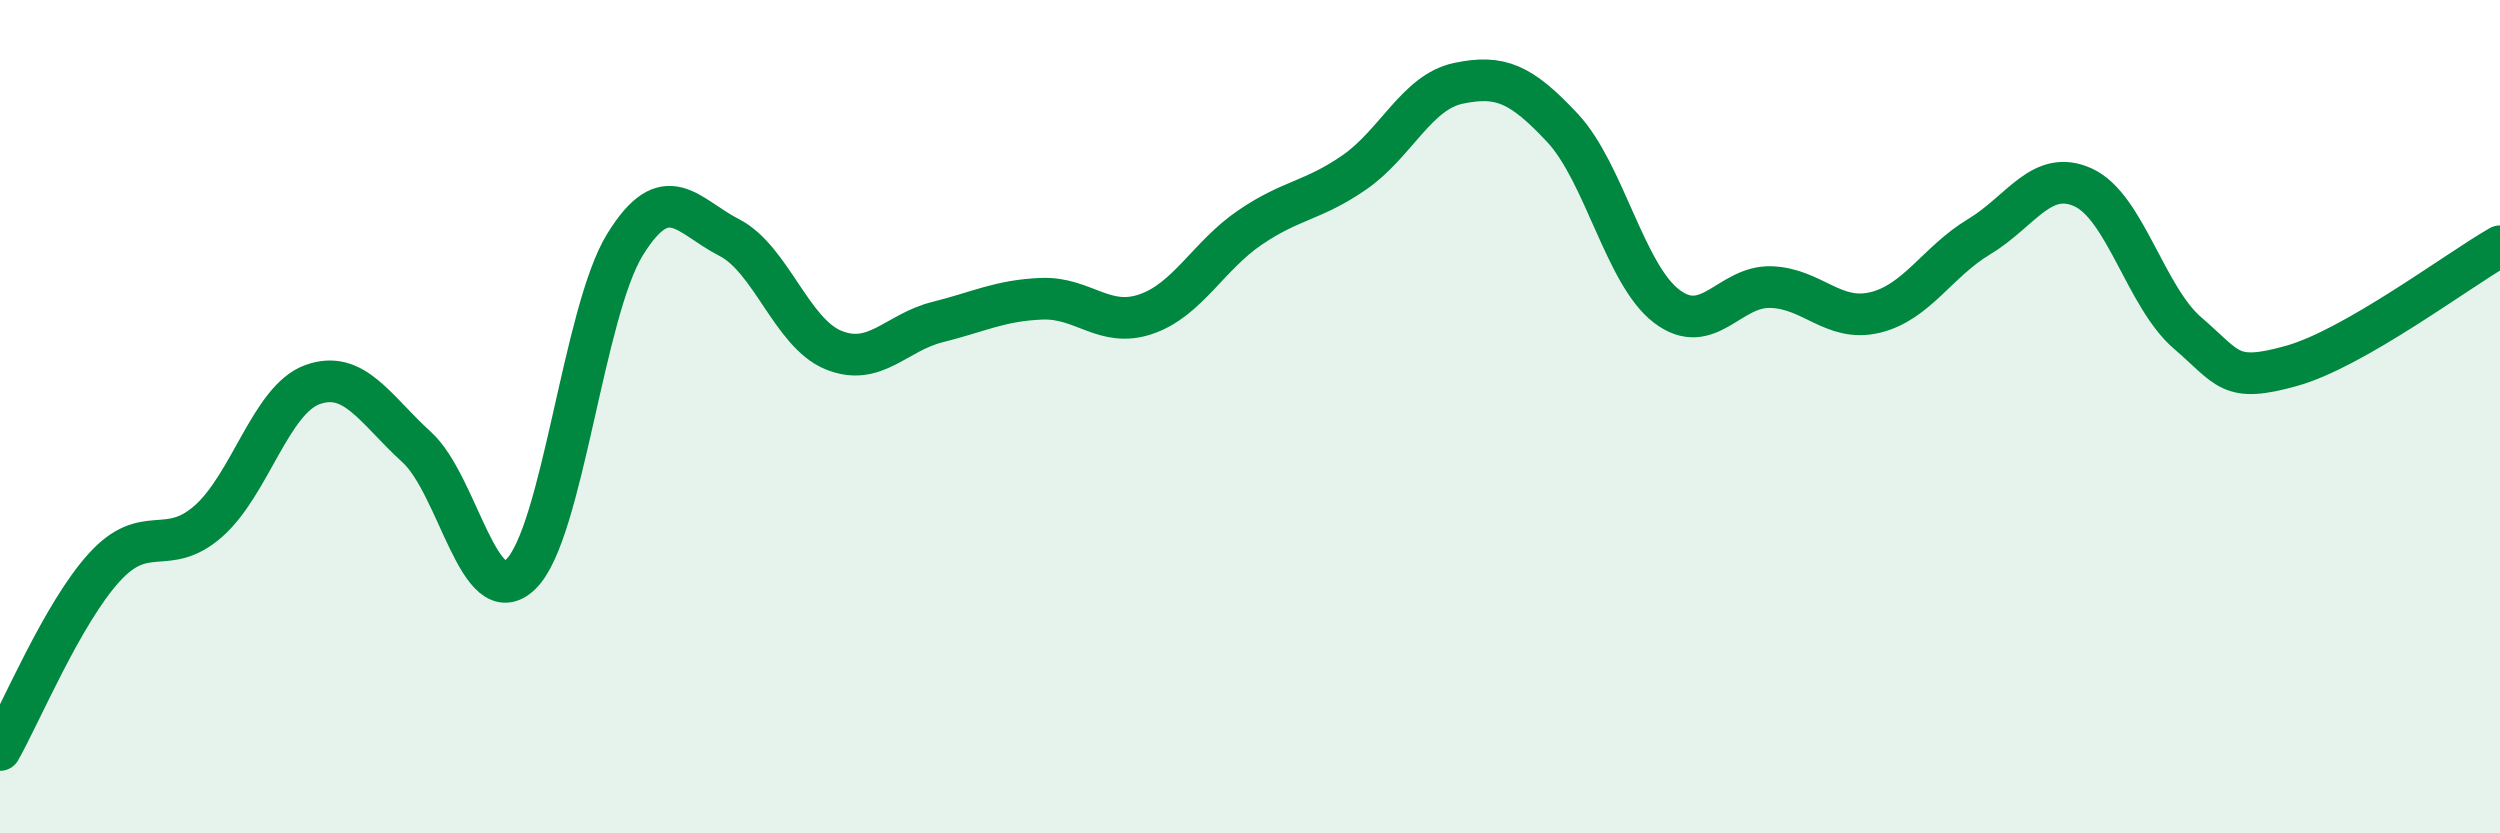
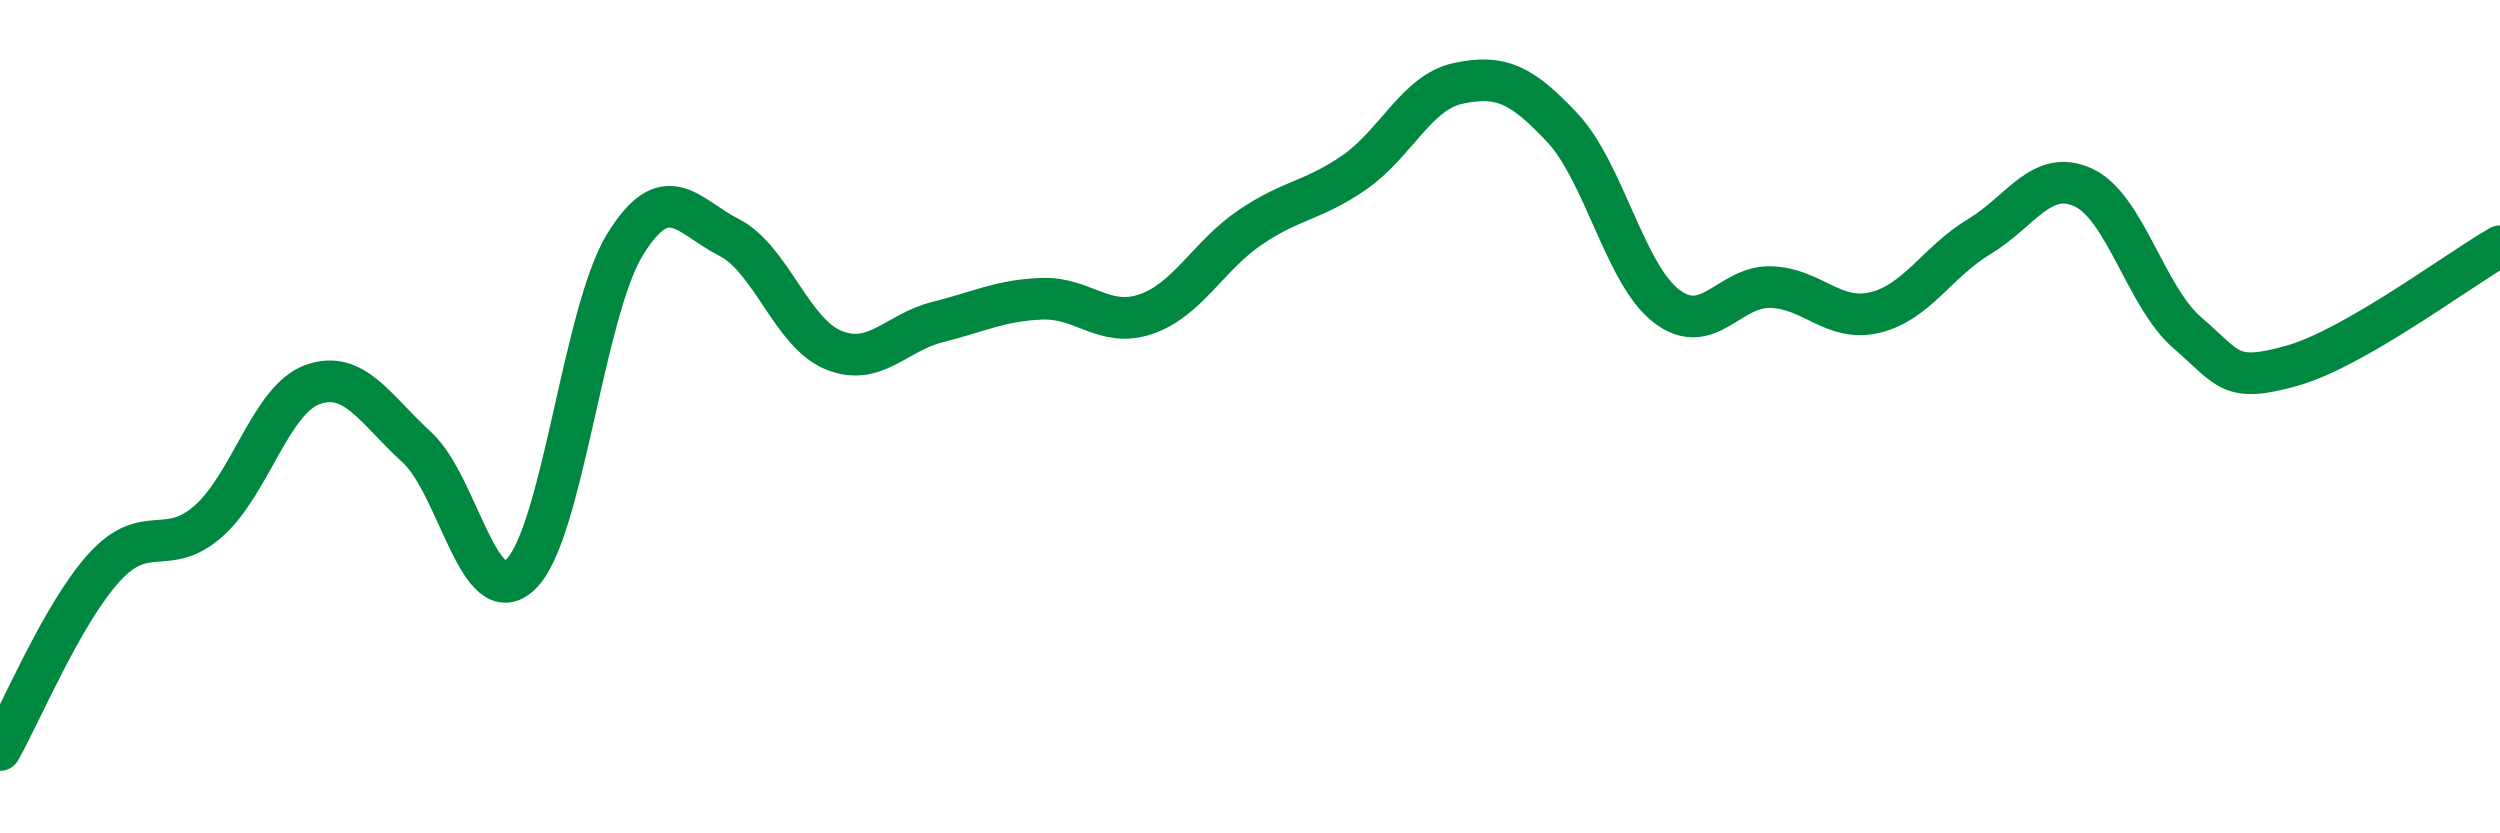
<svg xmlns="http://www.w3.org/2000/svg" width="60" height="20" viewBox="0 0 60 20">
-   <path d="M 0,18 C 0.5,17.12 1.5,14.72 2.5,13.62 C 3.5,12.52 4,13.39 5,12.51 C 6,11.63 6.5,9.59 7.5,9.23 C 8.5,8.87 9,9.82 10,10.73 C 11,11.64 11.5,14.75 12.5,13.78 C 13.5,12.81 14,7.49 15,5.87 C 16,4.25 16.5,5.19 17.5,5.7 C 18.5,6.21 19,7.99 20,8.4 C 21,8.81 21.5,7.98 22.5,7.73 C 23.5,7.48 24,7.21 25,7.17 C 26,7.13 26.5,7.88 27.5,7.54 C 28.5,7.2 29,6.14 30,5.46 C 31,4.78 31.5,4.83 32.5,4.14 C 33.5,3.45 34,2.21 35,2 C 36,1.79 36.5,2 37.5,3.07 C 38.5,4.14 39,6.59 40,7.35 C 41,8.11 41.5,6.86 42.5,6.89 C 43.5,6.92 44,7.74 45,7.5 C 46,7.26 46.5,6.28 47.5,5.68 C 48.5,5.08 49,4.04 50,4.5 C 51,4.96 51.5,7.13 52.5,7.99 C 53.5,8.85 53.5,9.2 55,8.78 C 56.5,8.36 59,6.48 60,5.91L60 20L0 20Z" fill="#008740" opacity="0.1" stroke-linecap="round" stroke-linejoin="round" />
  <path d="M 0,18 C 0.5,17.12 1.5,14.72 2.5,13.62 C 3.5,12.52 4,13.39 5,12.51 C 6,11.63 6.5,9.59 7.5,9.23 C 8.5,8.87 9,9.82 10,10.73 C 11,11.64 11.5,14.75 12.5,13.78 C 13.5,12.81 14,7.49 15,5.87 C 16,4.25 16.5,5.19 17.5,5.7 C 18.5,6.21 19,7.99 20,8.4 C 21,8.81 21.5,7.98 22.5,7.73 C 23.5,7.48 24,7.21 25,7.17 C 26,7.13 26.5,7.88 27.5,7.54 C 28.5,7.2 29,6.14 30,5.46 C 31,4.78 31.5,4.83 32.5,4.14 C 33.5,3.45 34,2.21 35,2 C 36,1.79 36.5,2 37.5,3.07 C 38.5,4.14 39,6.59 40,7.35 C 41,8.11 41.5,6.86 42.5,6.89 C 43.5,6.92 44,7.74 45,7.5 C 46,7.26 46.5,6.28 47.5,5.68 C 48.5,5.08 49,4.04 50,4.5 C 51,4.96 51.5,7.13 52.5,7.99 C 53.5,8.85 53.5,9.2 55,8.78 C 56.5,8.36 59,6.48 60,5.91" stroke="#008740" stroke-width="1" fill="none" stroke-linecap="round" stroke-linejoin="round" />
</svg>